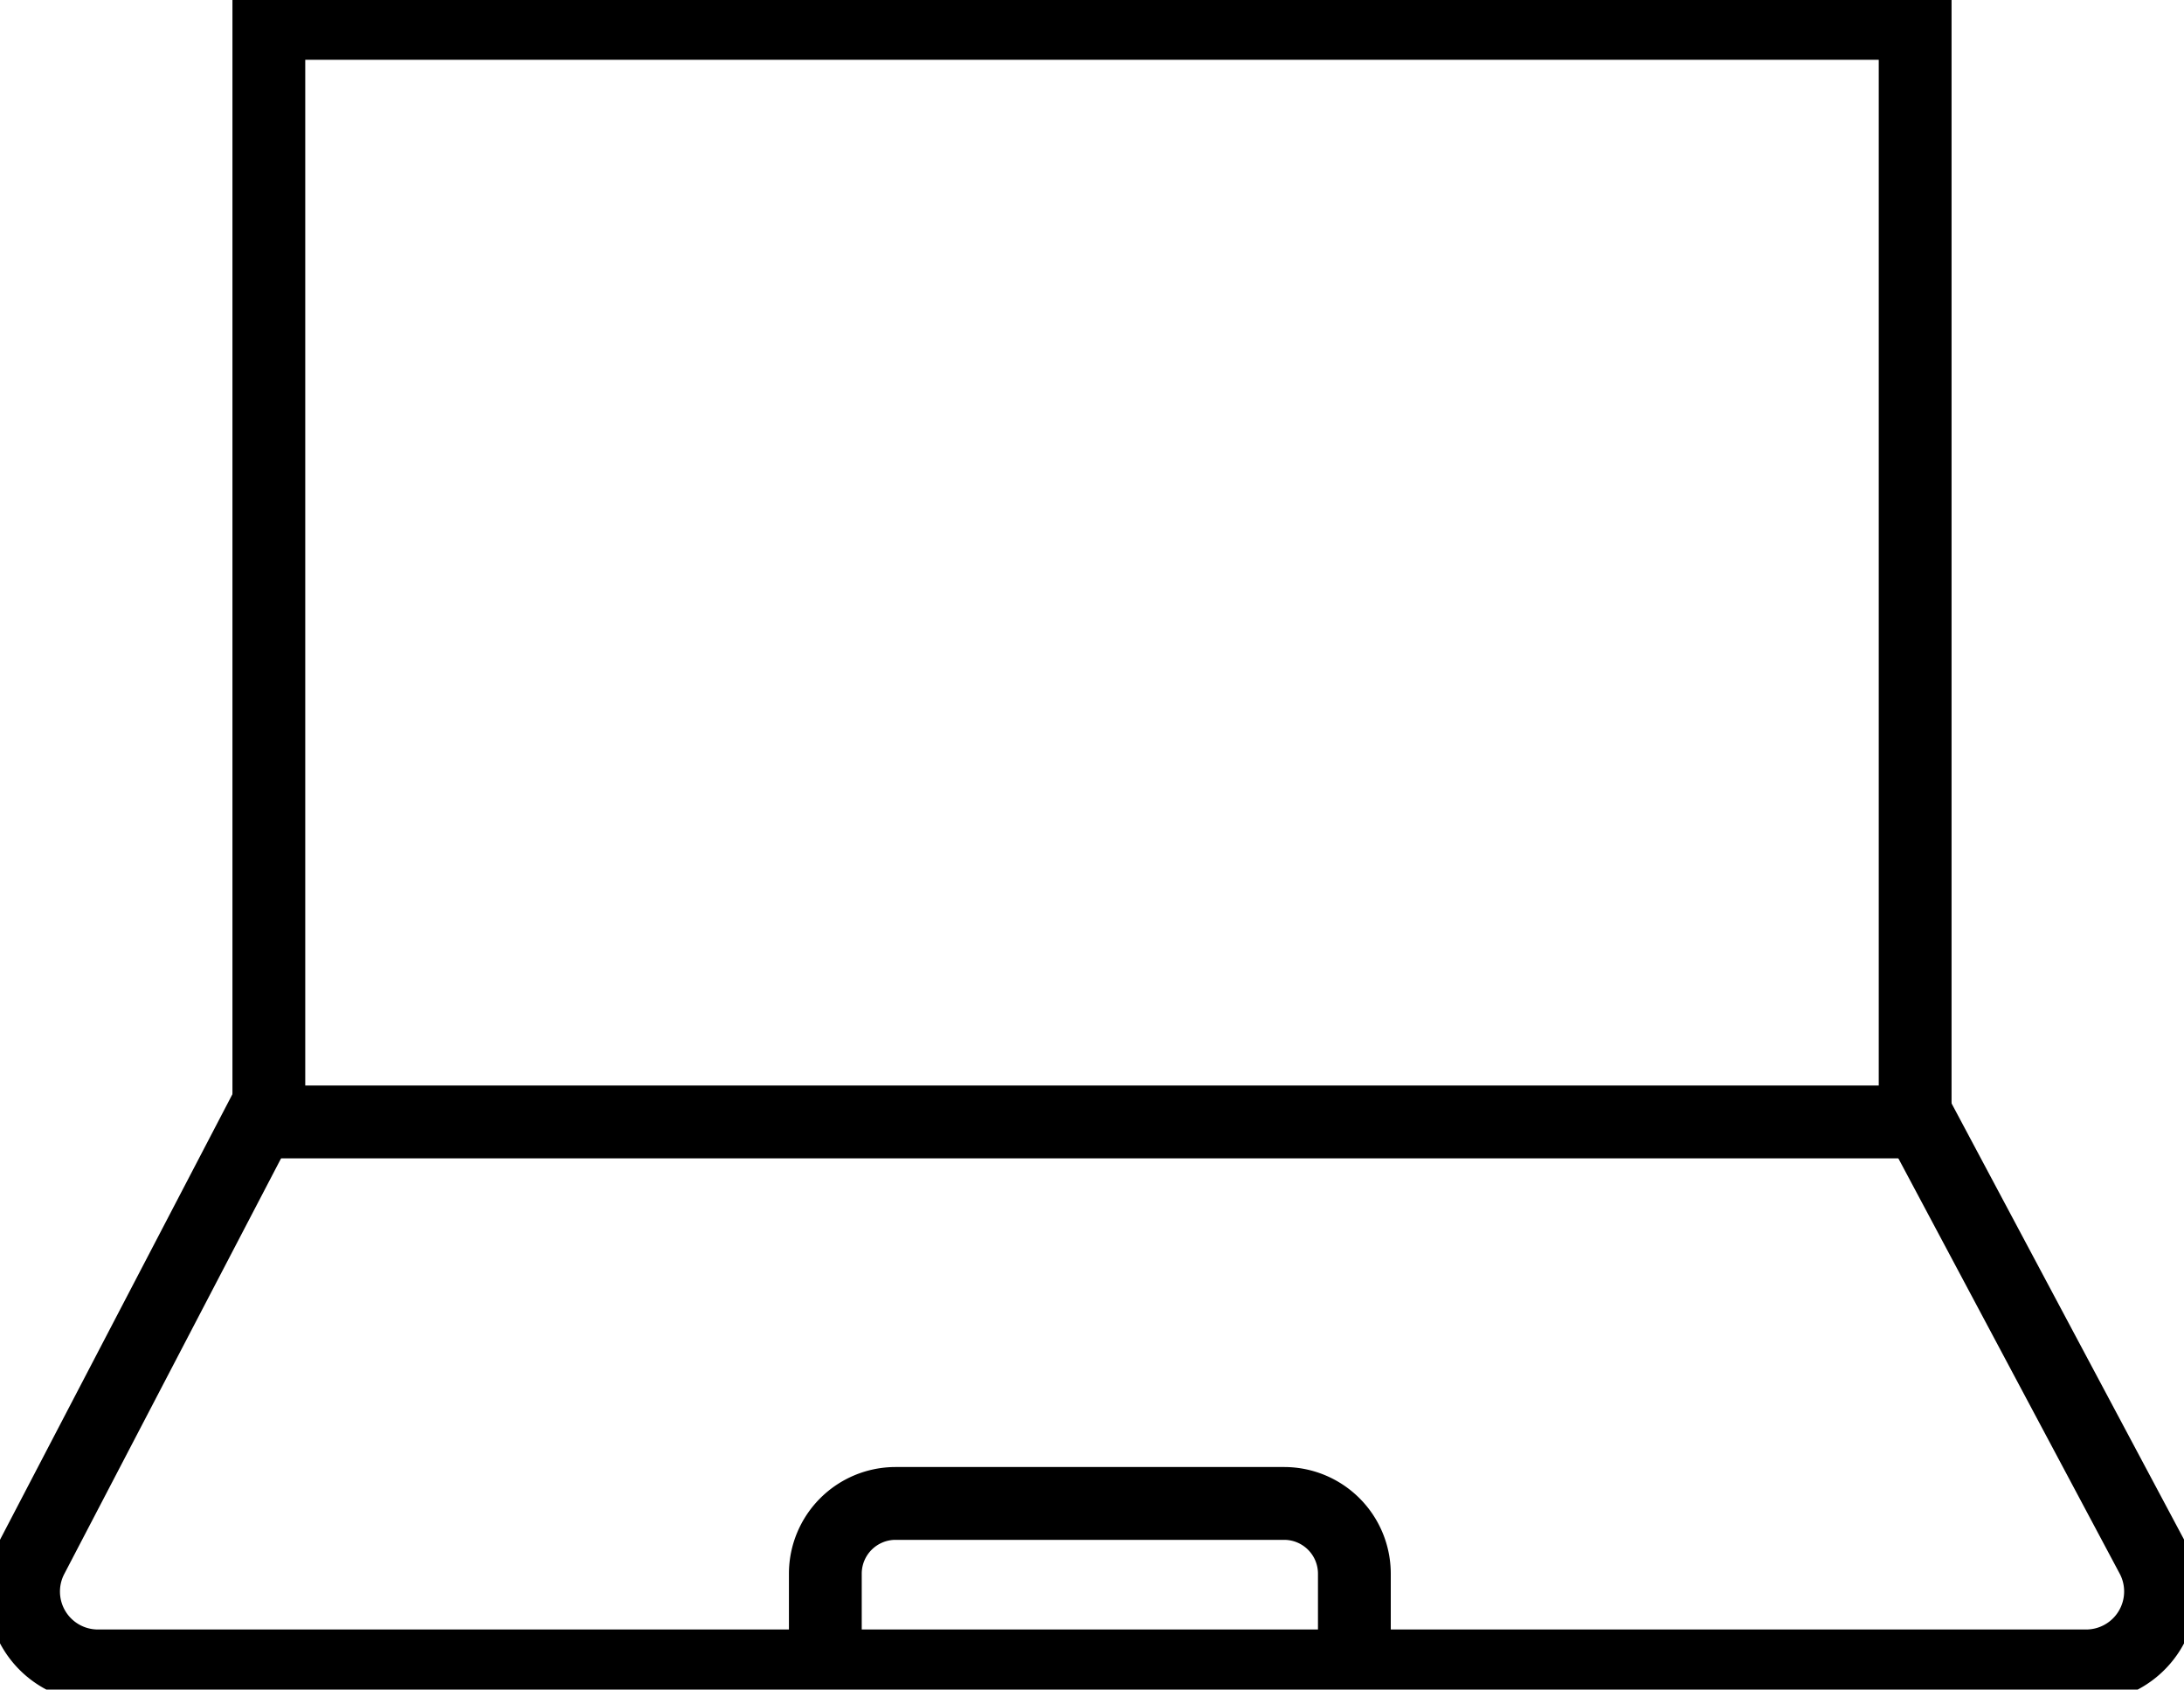
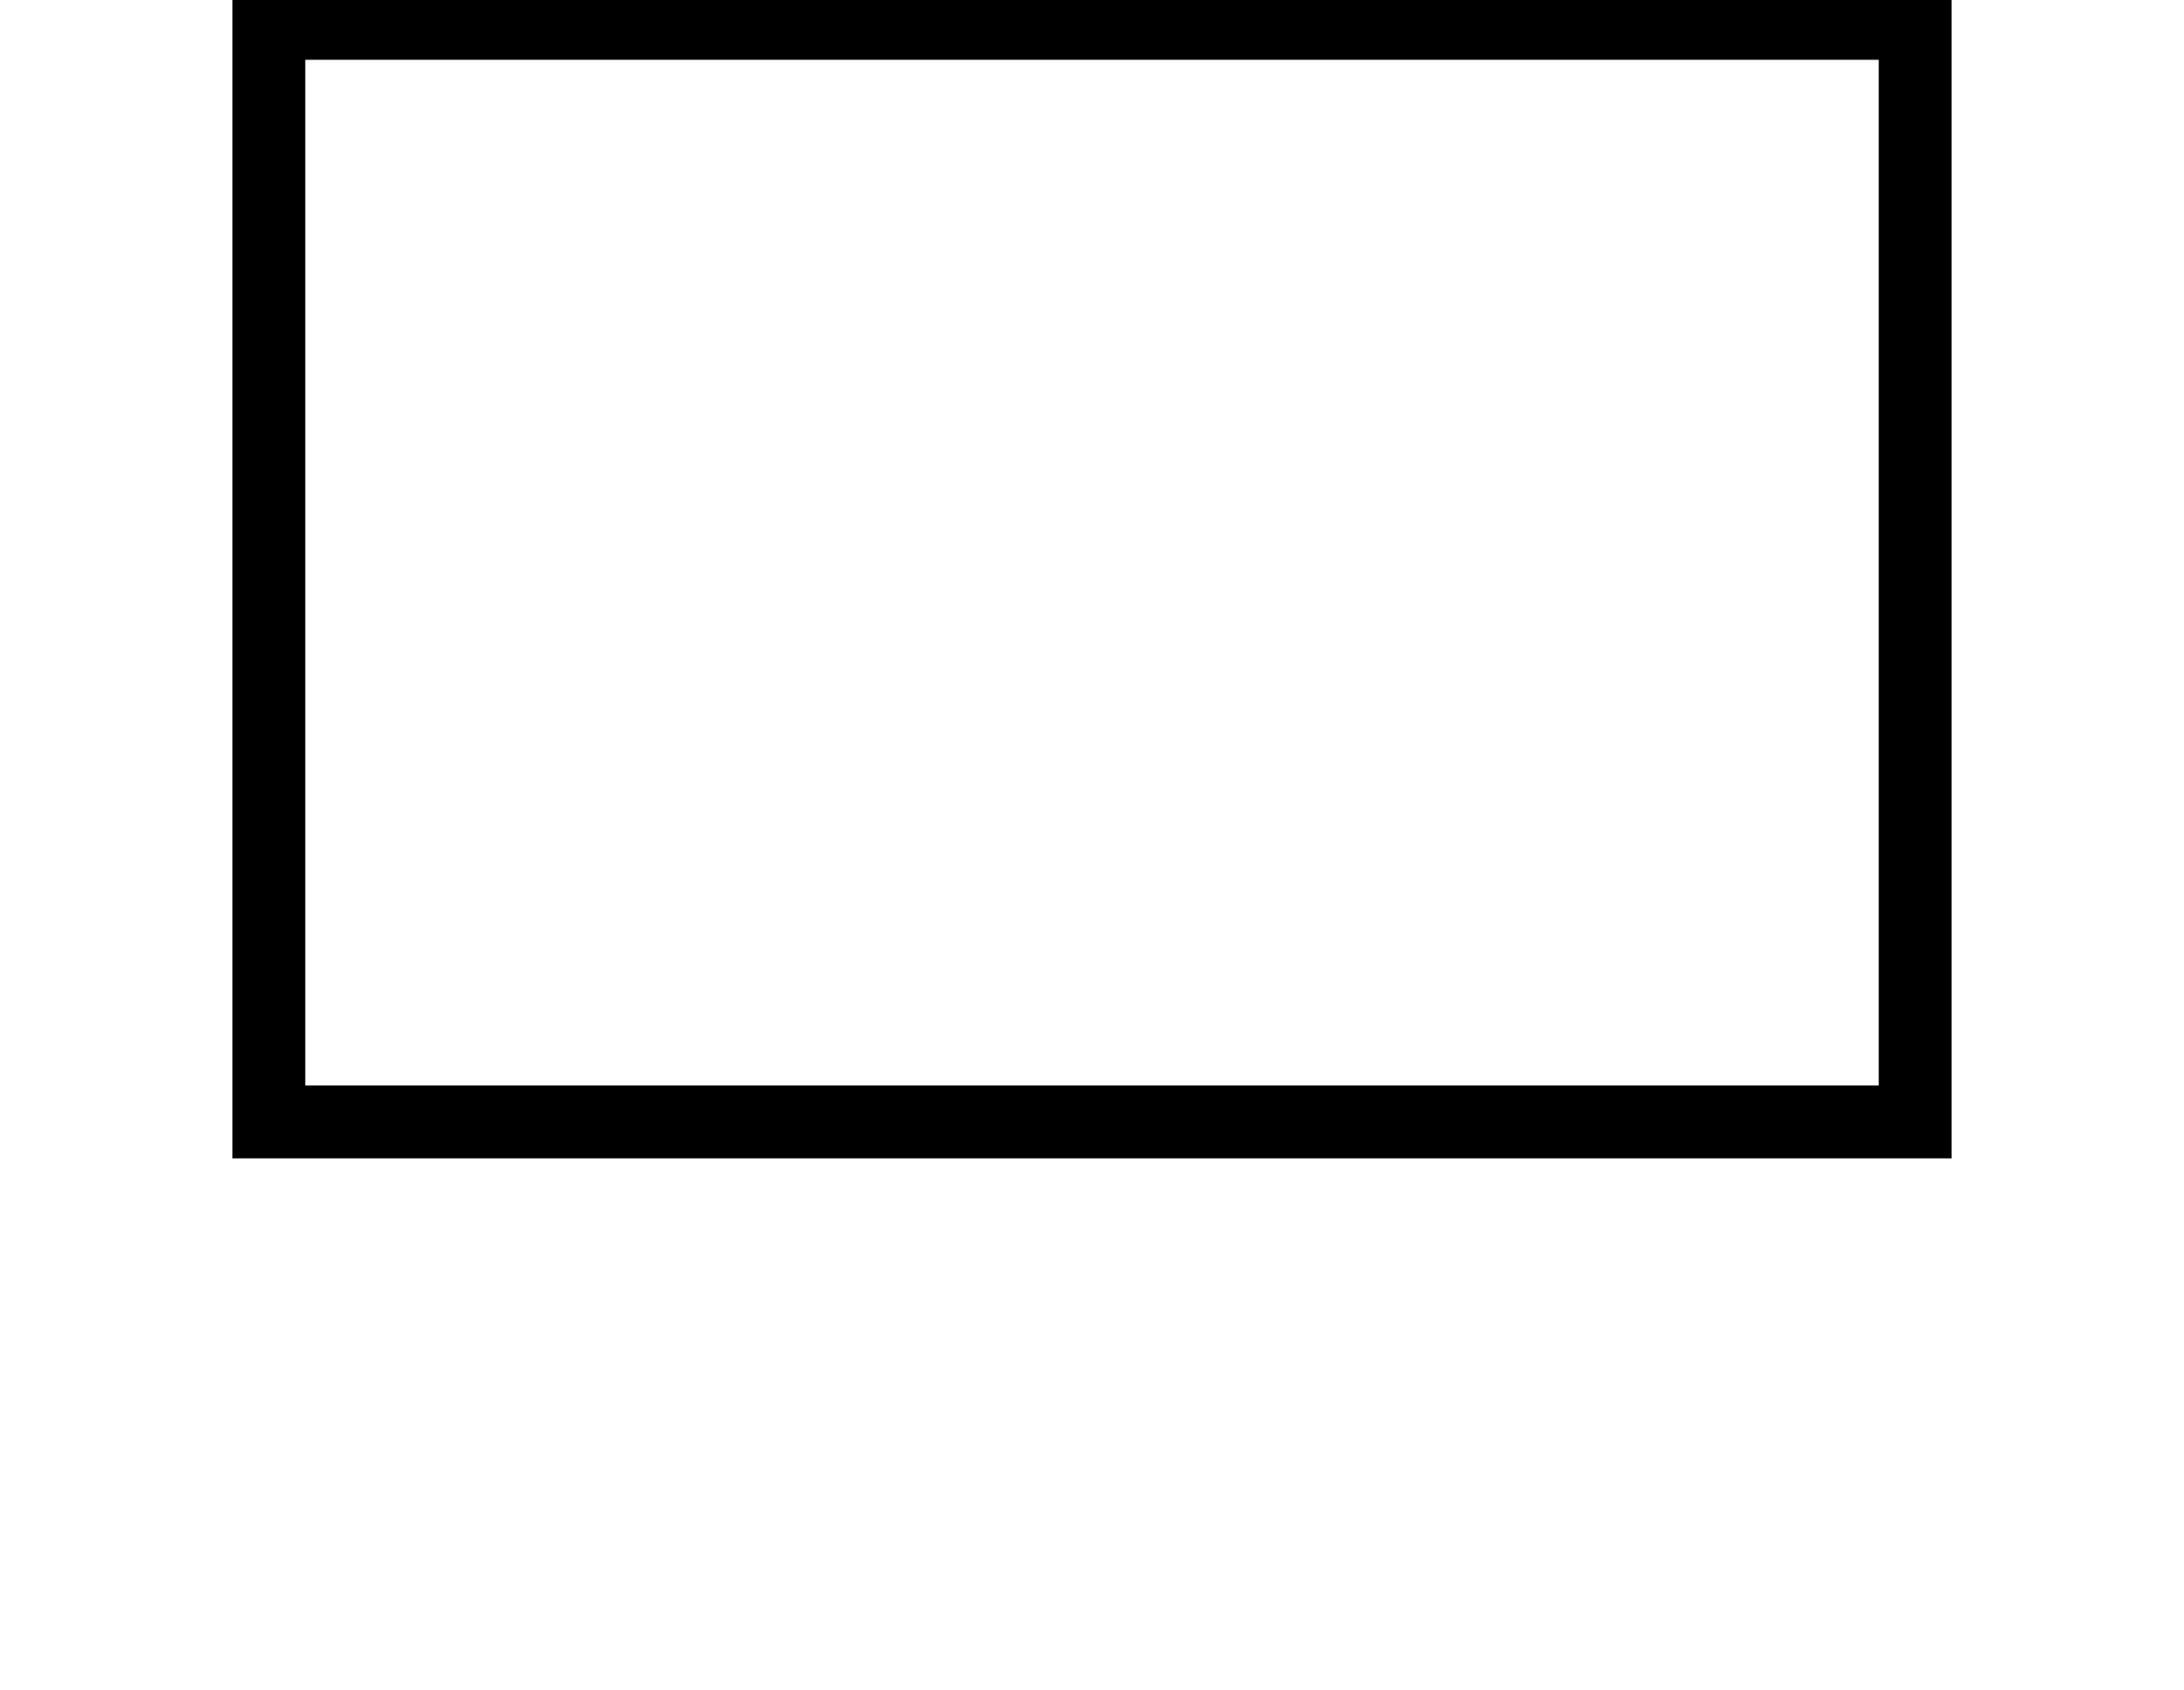
<svg xmlns="http://www.w3.org/2000/svg" id="Groupe_664" data-name="Groupe 664" width="30" height="23.203" viewBox="0 0 30 23.203">
  <defs>
    <clipPath id="clip-path">
      <rect id="Rectangle_1211" data-name="Rectangle 1211" width="30" height="23.202" fill="none" />
    </clipPath>
  </defs>
  <g id="Groupe_663" data-name="Groupe 663" clip-path="url(#clip-path)">
-     <path id="Tracé_1249" data-name="Tracé 1249" d="M26.487,23.753l3.252,6.1a1.022,1.022,0,0,1-.9,1.5H1.523a1.021,1.021,0,0,1-.9-1.5l3.252-6.233" transform="translate(-0.18 -8.476)" fill="none" stroke="#000" stroke-miterlimit="10" stroke-width="1" />
    <rect id="Rectangle_1210" data-name="Rectangle 1210" width="22.614" height="15.086" transform="translate(3.693 0.321)" fill="none" stroke="#000" stroke-miterlimit="10" stroke-width="1" />
-     <path id="Tracé_1250" data-name="Tracé 1250" d="M17.68,34.434V33.16a.965.965,0,0,1,.962-.962h5.343a.965.965,0,0,1,.962.962v1.274" transform="translate(-6.343 -11.552)" fill="none" stroke="#000" stroke-miterlimit="10" stroke-width="1" />
  </g>
</svg>